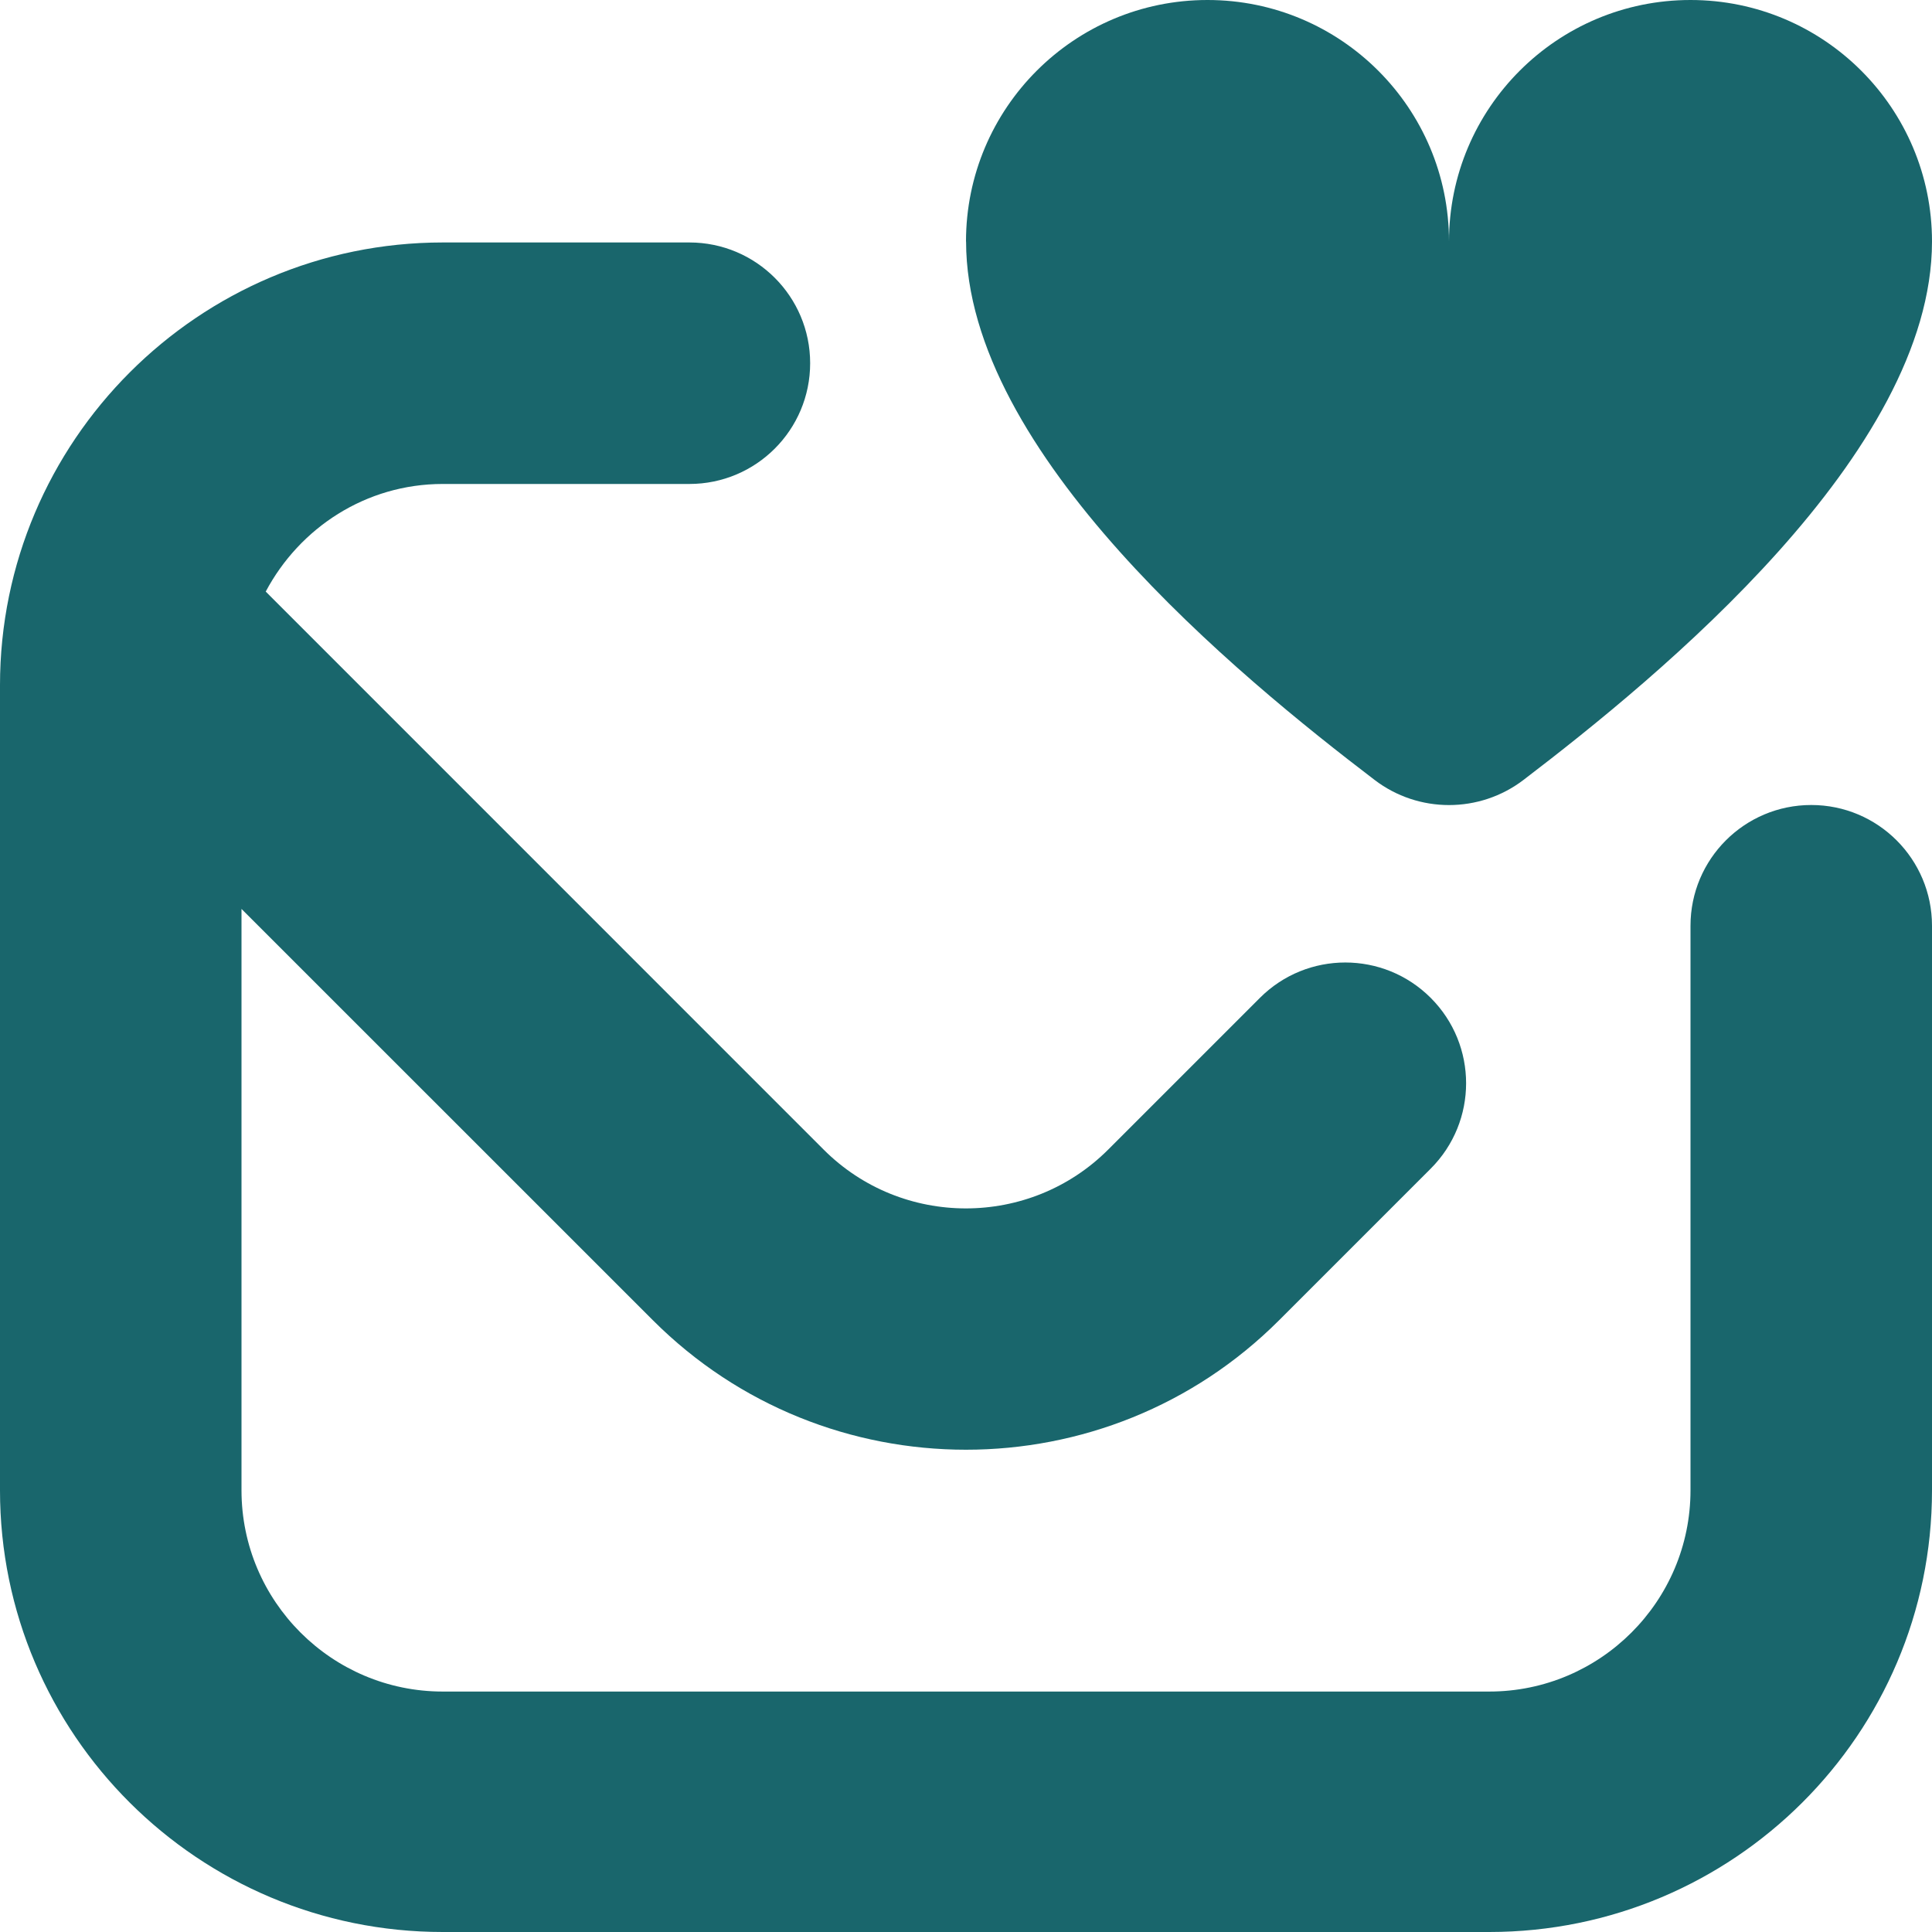
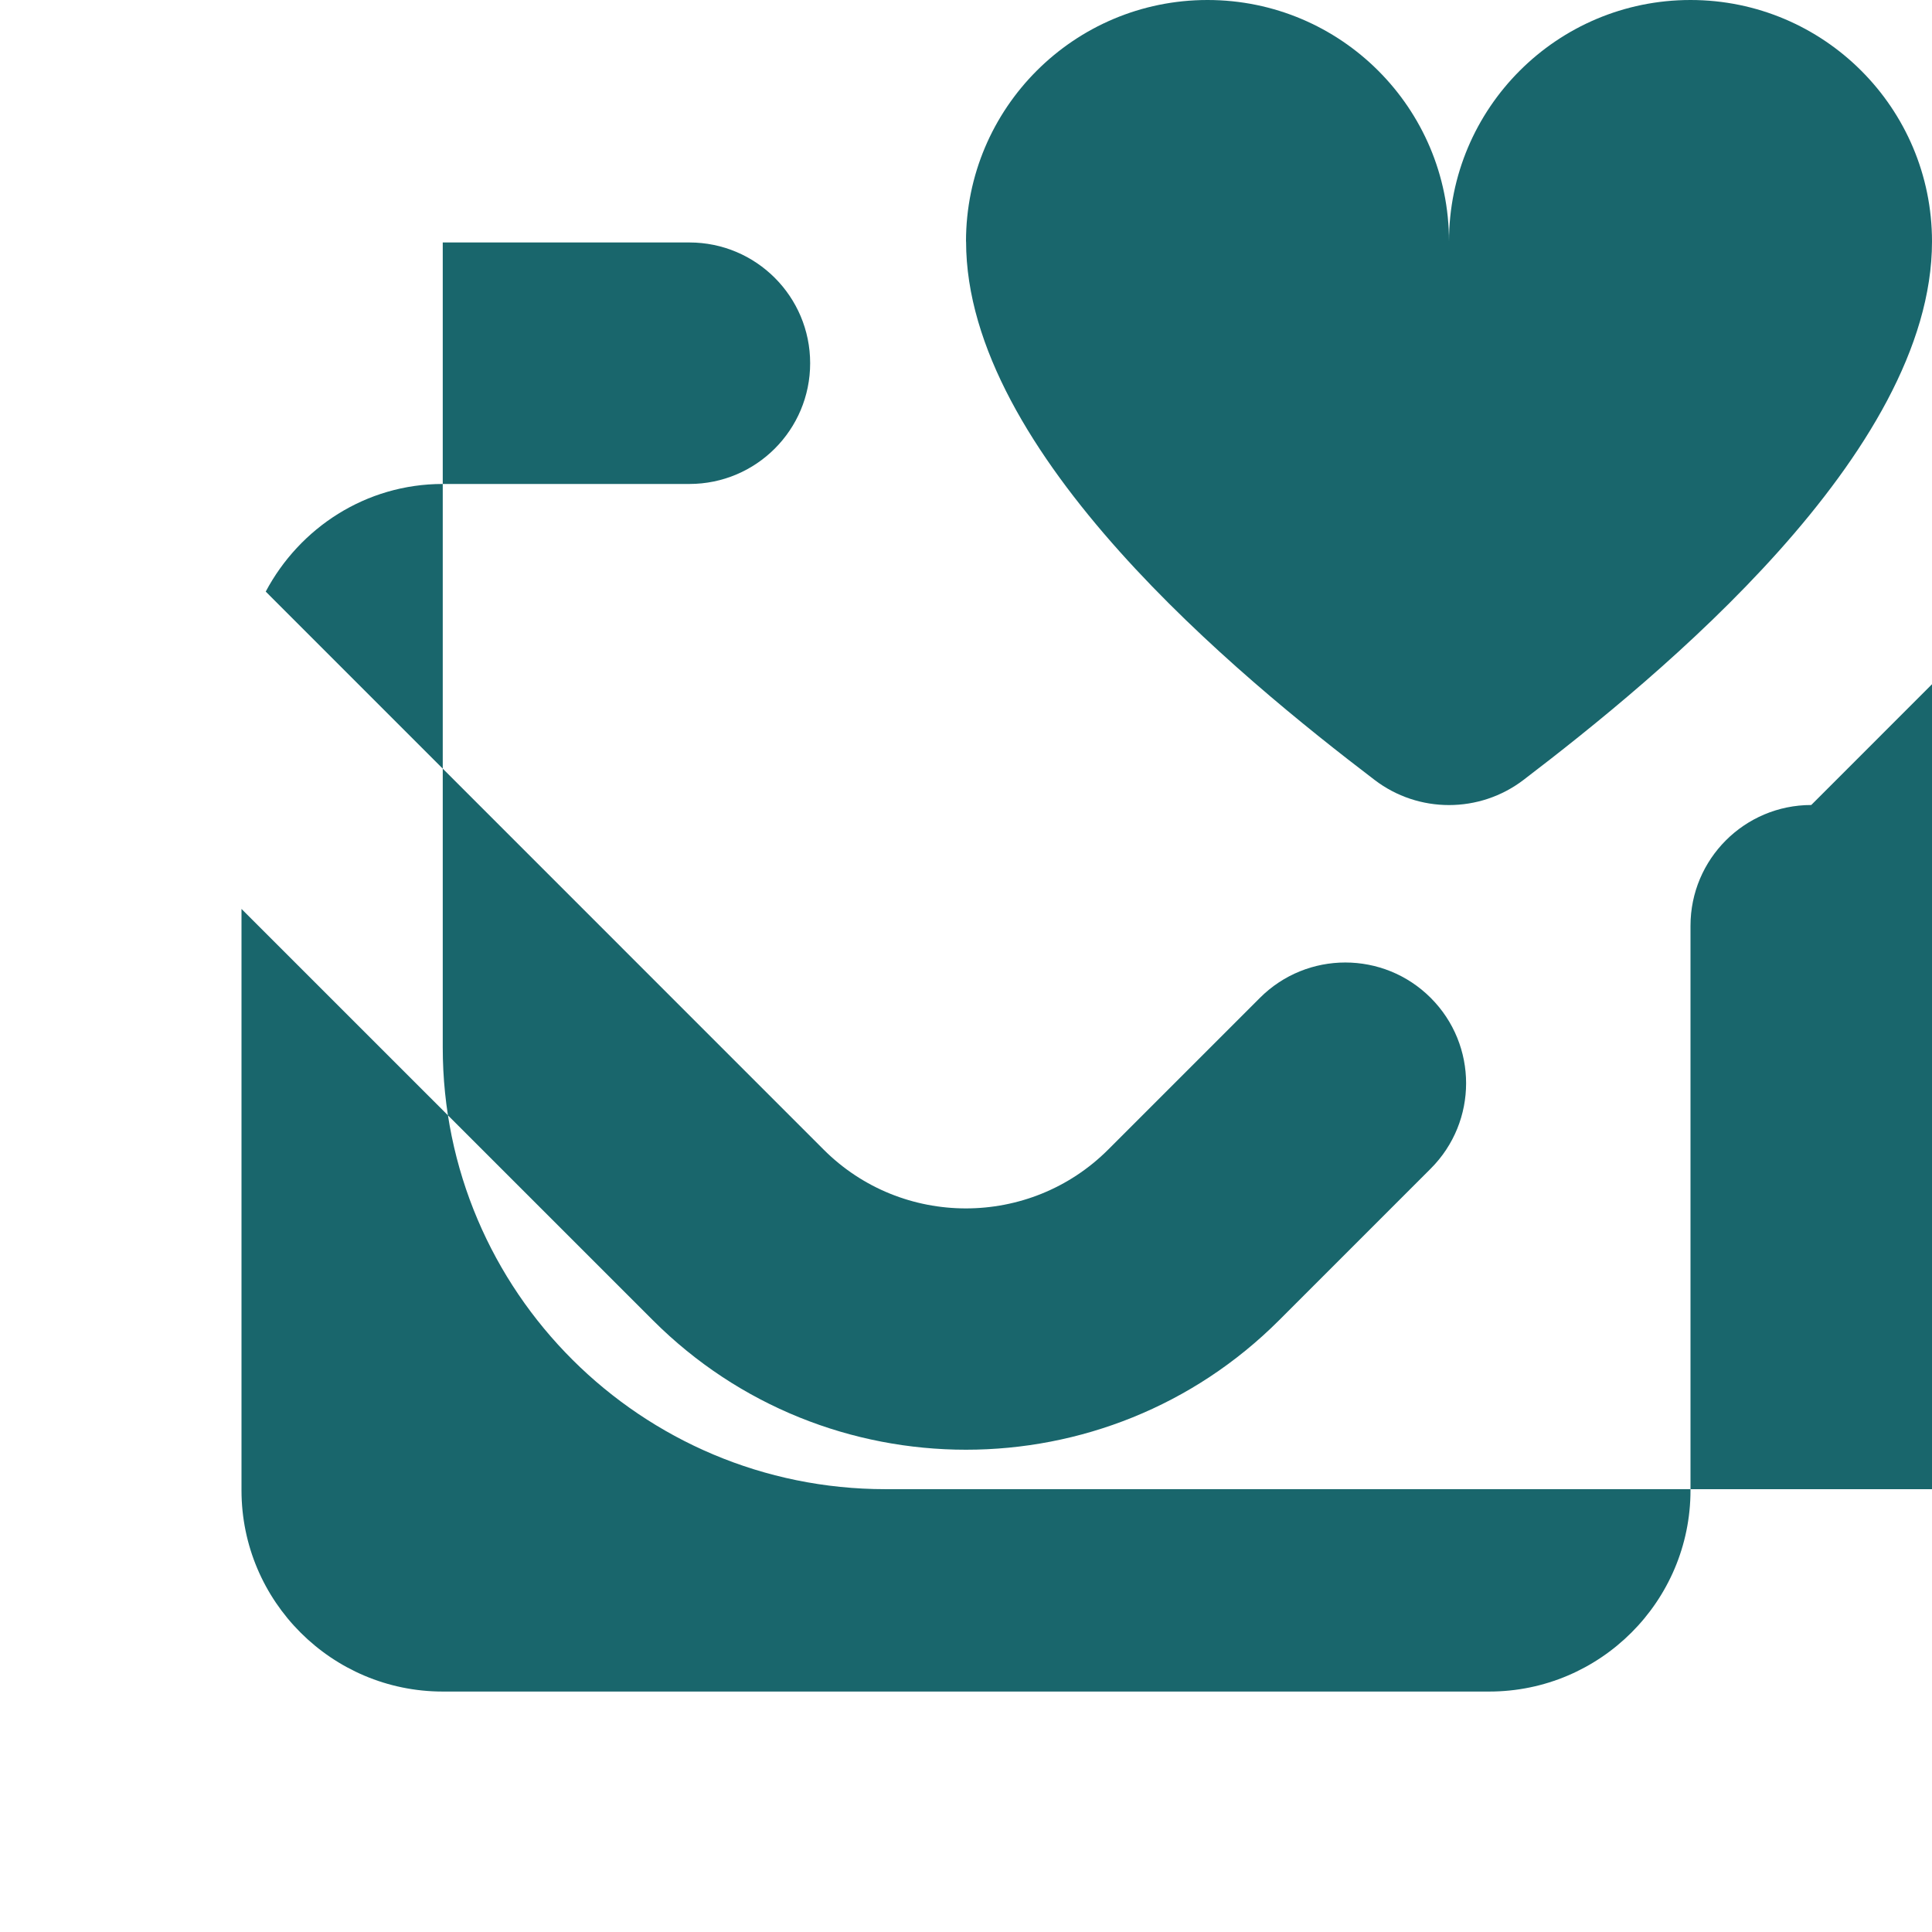
<svg xmlns="http://www.w3.org/2000/svg" id="Layer_1" viewBox="0 0 24 24" data-name="Layer 1" fill="#19666C">
-   <path d="m12 3c0-1.657 1.343-3 3-3s3 1.343 3 3c0-1.657 1.343-3 3-3s3 1.343 3 3c0 2.631-3.391 5.403-5.074 6.688-.546.417-1.306.417-1.851 0-1.684-1.284-5.074-4.057-5.074-6.688zm10.5 7c-.829 0-1.5.672-1.5 1.5v7.013c0 1.379-1.122 2.5-2.5 2.5h-13c-1.378 0-2.5-1.121-2.5-2.5v-7.222l5.111 5.11c1.072 1.072 2.48 1.608 3.889 1.608s2.817-.536 3.889-1.608l1.884-1.884c.586-.586.586-1.535 0-2.121s-1.536-.586-2.122 0l-1.884 1.884c-.975.975-2.562.975-3.536 0l-6.93-6.931c.42-.791 1.243-1.337 2.199-1.337h3.064c.829 0 1.5-.672 1.5-1.5s-.671-1.5-1.5-1.5h-3.064c-3.033.001-5.5 2.468-5.5 5.501v10c0 3.032 2.467 5.487 5.5 5.487h13c3.033 0 5.5-2.455 5.5-5.487v-7.013c0-.828-.671-1.5-1.5-1.5z" />
+   <path d="m12 3c0-1.657 1.343-3 3-3s3 1.343 3 3c0-1.657 1.343-3 3-3s3 1.343 3 3c0 2.631-3.391 5.403-5.074 6.688-.546.417-1.306.417-1.851 0-1.684-1.284-5.074-4.057-5.074-6.688zm10.5 7c-.829 0-1.5.672-1.5 1.5v7.013c0 1.379-1.122 2.5-2.5 2.5h-13c-1.378 0-2.5-1.121-2.5-2.5v-7.222l5.111 5.11c1.072 1.072 2.48 1.608 3.889 1.608s2.817-.536 3.889-1.608l1.884-1.884c.586-.586.586-1.535 0-2.121s-1.536-.586-2.122 0l-1.884 1.884c-.975.975-2.562.975-3.536 0l-6.93-6.931c.42-.791 1.243-1.337 2.199-1.337h3.064c.829 0 1.5-.672 1.5-1.5s-.671-1.5-1.5-1.5h-3.064v10c0 3.032 2.467 5.487 5.5 5.487h13c3.033 0 5.5-2.455 5.5-5.487v-7.013c0-.828-.671-1.5-1.5-1.5z" />
</svg>